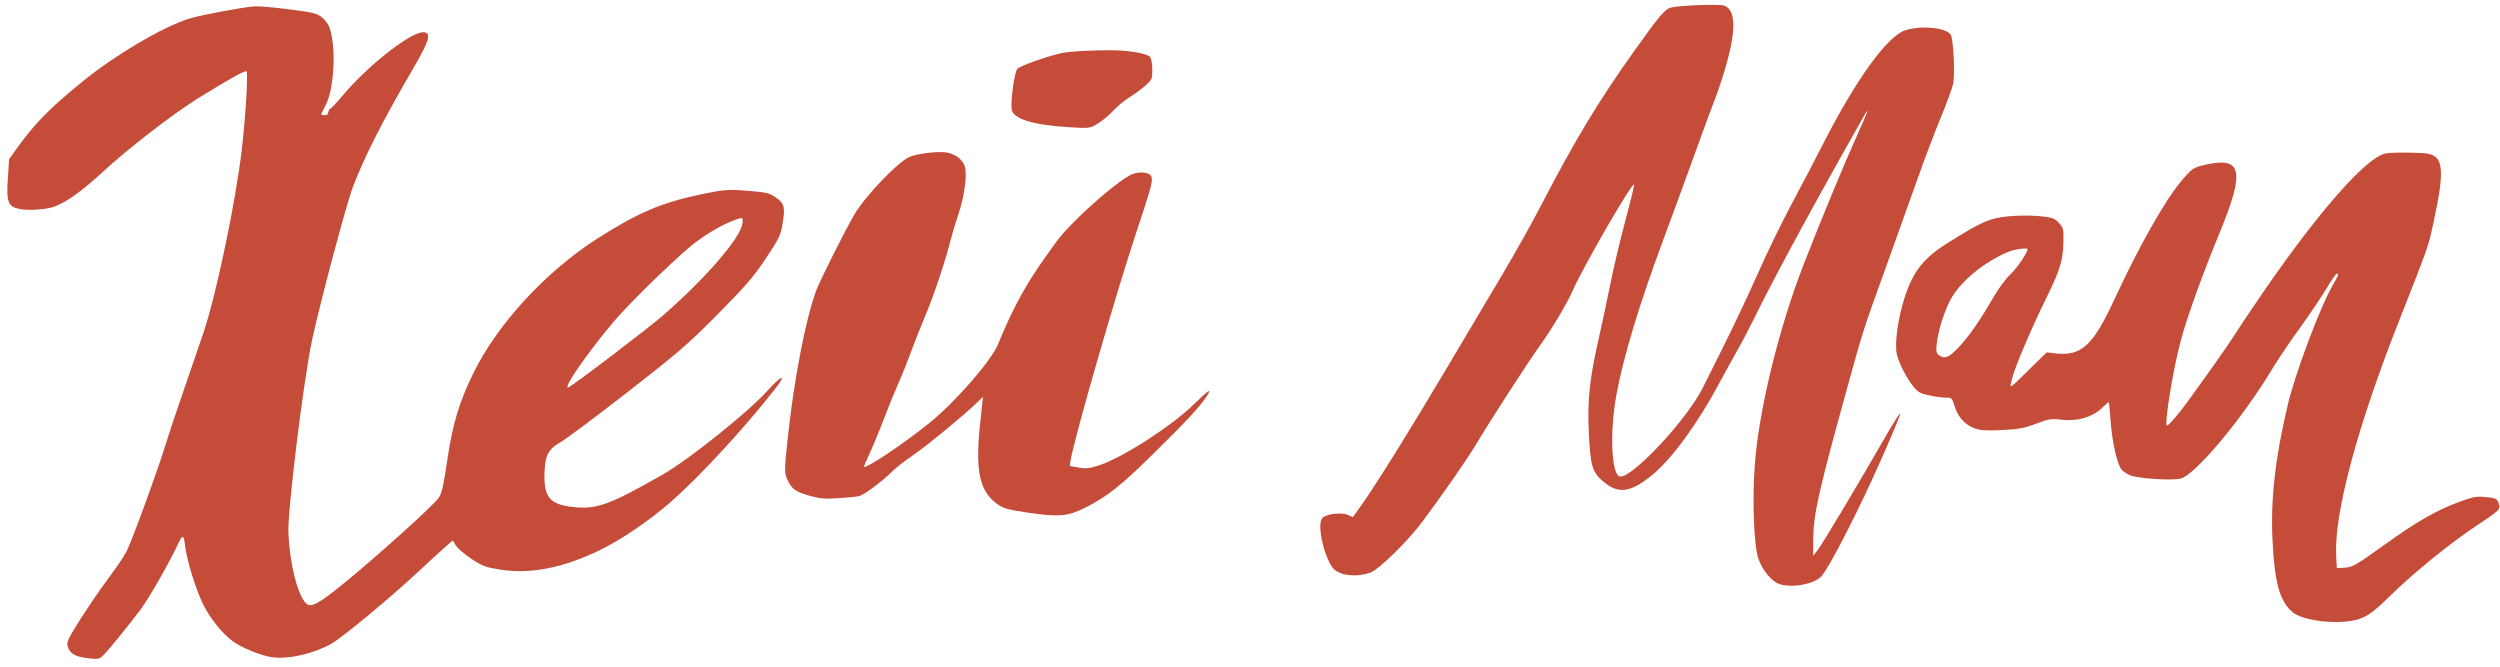
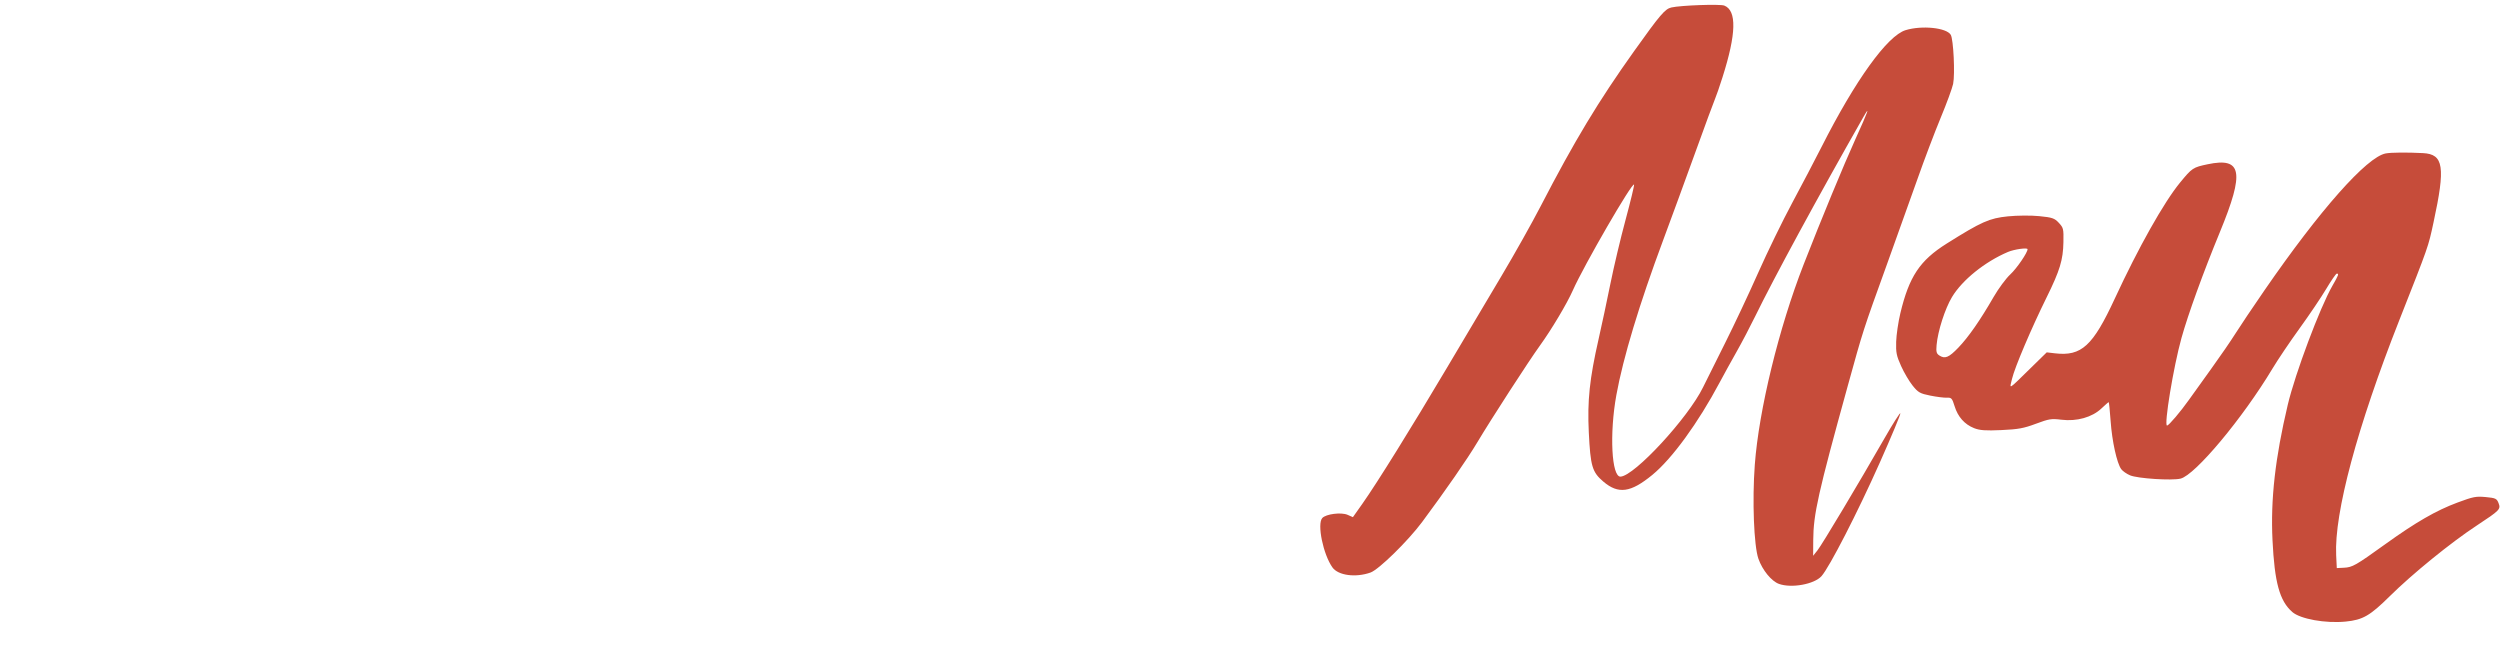
<svg xmlns="http://www.w3.org/2000/svg" width="285" height="76" viewBox="0 0 285 76" fill="none">
  <path fill-rule="evenodd" clip-rule="evenodd" d="M190.534 0.852C189.813 1.018 189.247 1.68 186.304 5.808C182.214 11.544 179.487 16.066 175.636 23.504C174.643 25.423 172.644 28.984 171.194 31.417C169.745 33.85 166.941 38.571 164.963 41.909C160.945 48.689 156.982 55.062 155.328 57.405L154.231 58.957L153.624 58.69C152.905 58.373 151.157 58.594 150.74 59.056C150.127 59.733 150.842 63.205 151.899 64.688C152.553 65.604 154.54 65.871 156.239 65.269C157.181 64.936 160.511 61.675 162.121 59.511C164.783 55.93 167.282 52.321 168.408 50.433C169.967 47.817 174.277 41.158 175.551 39.397C176.87 37.574 178.634 34.615 179.3 33.109C180.555 30.271 186.127 20.647 186.283 21.049C186.319 21.144 185.884 22.945 185.316 25.053C184.747 27.16 183.972 30.427 183.592 32.314C183.213 34.2 182.602 37.062 182.236 38.674C181.211 43.182 180.948 45.684 181.122 49.263C181.31 53.149 181.507 53.819 182.779 54.901C184.494 56.36 185.893 56.168 188.368 54.136C190.618 52.288 193.589 48.208 196.042 43.598C196.493 42.752 197.358 41.182 197.966 40.108C198.574 39.035 199.542 37.189 200.118 36.008C202.205 31.727 207.201 22.525 212.4 13.383C213.246 11.897 212.984 12.634 211.535 15.823C210.215 18.727 207.618 25.012 205.616 30.146C202.79 37.396 200.513 46.731 200.047 52.983C199.744 57.046 199.943 62.221 200.458 63.695C200.912 64.993 201.938 66.251 202.798 66.563C204.22 67.079 206.819 66.609 207.648 65.685C208.552 64.678 211.774 58.403 214.309 52.711C215.632 49.739 216.682 47.224 216.642 47.12C216.602 47.017 215.788 48.297 214.833 49.965C211.911 55.071 207.719 62.079 207.194 62.738L206.697 63.361L206.709 61.562C206.73 58.604 207.259 56.239 210.645 43.989C212.411 37.594 212.37 37.724 215.13 30.084C216.242 27.009 217.796 22.662 218.585 20.426C219.373 18.19 220.571 15.03 221.247 13.404C221.922 11.778 222.557 10.049 222.657 9.562C222.885 8.448 222.693 4.482 222.386 3.968C221.902 3.159 219.101 2.87 217.241 3.437C215.158 4.071 211.505 9.146 207.65 16.761C206.909 18.225 205.409 21.085 204.318 23.116C203.226 25.147 201.477 28.739 200.431 31.097C199.385 33.456 197.696 37.044 196.678 39.072C195.659 41.099 194.52 43.386 194.145 44.154C192.445 47.64 186.332 54.259 184.741 54.336C183.719 54.386 183.465 49.443 184.264 45.04C185.036 40.78 186.886 34.658 189.598 27.385C190.466 25.058 192.1 20.595 193.231 17.466C194.361 14.337 195.39 11.545 195.518 11.261C195.646 10.977 196.027 9.872 196.366 8.807C197.942 3.85 198.008 1.21 196.572 0.637C196.095 0.446 191.599 0.606 190.534 0.852ZM271.975 17.491C269.815 17.893 264.468 23.929 258.151 33.093C256.819 35.025 255.321 37.256 254.824 38.049C254.326 38.843 253.118 40.602 252.138 41.959C251.159 43.316 249.989 44.946 249.54 45.581C248.588 46.926 247.244 48.507 247.045 48.517C246.667 48.535 247.777 41.792 248.689 38.528C249.452 35.797 251.173 31.054 253.072 26.446C255.896 19.591 255.592 17.902 251.682 18.724C249.993 19.079 249.903 19.139 248.523 20.819C246.683 23.06 243.778 28.224 241.084 34.044C238.582 39.448 237.288 40.632 234.269 40.279L233.327 40.169L231.557 41.9C228.822 44.574 229.082 44.423 229.379 43.159C229.678 41.889 231.578 37.42 233.316 33.898C234.827 30.837 235.191 29.639 235.23 27.606C235.259 26.088 235.231 25.97 234.708 25.405C234.218 24.875 233.963 24.788 232.477 24.64C231.538 24.546 229.965 24.557 228.904 24.664C226.782 24.879 225.902 25.27 221.927 27.766C218.861 29.692 217.641 31.524 216.641 35.706C216.402 36.706 216.187 38.167 216.163 38.952C216.125 40.19 216.199 40.556 216.722 41.722C217.053 42.461 217.644 43.464 218.034 43.951C218.67 44.745 218.879 44.864 220.062 45.101C220.787 45.247 221.636 45.353 221.949 45.338C222.464 45.313 222.545 45.402 222.823 46.304C223.197 47.519 223.957 48.375 225.046 48.809C225.687 49.064 226.368 49.112 228.155 49.03C230.094 48.94 230.693 48.831 232.091 48.309C233.6 47.747 233.849 47.707 235.005 47.849C236.754 48.062 238.496 47.573 239.556 46.571C239.978 46.172 240.353 45.844 240.391 45.843C240.428 45.842 240.528 46.816 240.612 48.01C240.775 50.308 241.324 52.8 241.818 53.481C241.981 53.706 242.44 54.026 242.836 54.192C243.7 54.552 247.576 54.804 248.579 54.564C250.245 54.166 255.663 47.683 259.058 42.026C259.674 41 261.071 38.928 262.162 37.422C263.253 35.916 264.612 33.901 265.183 32.943C265.754 31.986 266.297 31.199 266.39 31.194C266.663 31.181 266.606 31.342 265.896 32.577C264.478 35.041 261.648 42.587 260.804 46.151C259.371 52.205 258.837 56.939 259.065 61.577C259.302 66.423 259.872 68.494 261.317 69.765C262.231 70.568 265.108 71.086 267.406 70.86C269.358 70.669 270.182 70.195 272.43 67.97C274.995 65.431 279.386 61.861 282.334 59.921C284.988 58.173 285.104 58.054 284.836 57.36C284.634 56.836 284.503 56.773 283.381 56.666C282.267 56.56 281.953 56.621 280.156 57.29C277.721 58.195 275.408 59.529 271.91 62.045C268.536 64.472 268.18 64.674 267.199 64.722L266.394 64.761L266.323 63.301C266.09 58.493 268.732 48.646 273.504 36.544C276.906 27.914 276.804 28.205 277.419 25.364C278.795 19.009 278.579 17.579 276.225 17.455C274.417 17.36 272.595 17.375 271.975 17.491ZM231.141 28.406C231.159 28.778 229.911 30.603 229.176 31.281C228.685 31.733 227.83 32.889 227.276 33.848C225.725 36.536 224.411 38.424 223.252 39.631C222.158 40.769 221.721 40.946 221.071 40.516C220.758 40.309 220.704 40.1 220.771 39.339C220.911 37.741 221.726 35.201 222.525 33.868C223.692 31.923 226.28 29.837 228.911 28.721C229.619 28.421 231.131 28.207 231.141 28.406Z" fill="#C64C3A" />
-   <path fill-rule="evenodd" clip-rule="evenodd" d="M120.972 6.063C121.984 5.844 124.884 5.693 127.199 5.738C128.87 5.771 130.847 6.147 131.11 6.482C131.252 6.663 131.366 7.315 131.365 7.932C131.363 9.002 131.328 9.085 130.606 9.735C130.19 10.11 129.37 10.712 128.784 11.072C128.199 11.432 127.375 12.11 126.954 12.578C126.534 13.046 125.754 13.703 125.221 14.039C124.258 14.646 124.242 14.648 121.759 14.495C117.718 14.245 115.475 13.538 115.327 12.467C115.19 11.474 115.662 8.14 115.983 7.835C116.345 7.49 119.411 6.402 120.972 6.063ZM21.483 2.148C22.767 1.737 27.697 0.808 29.042 0.725C29.542 0.695 31.328 0.849 33.011 1.07C35.801 1.434 36.13 1.516 36.728 1.997C37.104 2.298 37.488 2.861 37.623 3.31C38.337 5.667 38.077 10.165 37.122 11.994C36.836 12.541 36.599 13.011 36.596 13.039C36.593 13.066 36.768 13.109 36.986 13.135C37.243 13.166 37.397 13.05 37.426 12.803C37.451 12.594 37.558 12.403 37.663 12.379C37.769 12.354 38.371 11.718 39.001 10.964C42.073 7.291 47.178 3.354 48.435 3.691C49.159 3.884 48.888 4.731 47.141 7.735C43.575 13.868 41.598 17.75 40.239 21.289C39.515 23.176 36.628 33.973 35.612 38.597C34.643 43.004 32.755 58.31 32.876 60.777C33.05 64.35 33.895 67.736 34.868 68.763C35.399 69.324 36.237 68.898 38.992 66.67C42.786 63.602 49.533 57.523 50.044 56.714C50.377 56.186 50.578 55.279 50.999 52.392C51.586 48.378 52.371 45.77 53.974 42.512C56.724 36.921 62.242 30.937 68.092 27.201C72.747 24.227 75.44 23.084 80.026 22.132C82.554 21.608 83.016 21.574 85.198 21.749C87.355 21.922 87.672 21.994 88.365 22.459C89.406 23.159 89.531 23.584 89.23 25.402C88.993 26.839 88.874 27.089 87.332 29.422C85.946 31.518 85.086 32.518 81.866 35.775C78.462 39.219 77.338 40.191 71.552 44.694C67.981 47.474 64.534 50.047 63.893 50.413C62.494 51.211 62.126 51.926 62.07 53.959C61.995 56.694 62.694 57.514 65.343 57.805C68.001 58.097 69.568 57.526 75.611 54.065C78.504 52.408 85.238 47.024 87.368 44.665C89.165 42.675 89.786 42.522 88.278 44.441C84.804 48.863 79.819 54.268 76.585 57.117C74.033 59.365 70.733 61.602 68.17 62.819C64.079 64.761 60.431 65.462 57.105 64.947C55.342 64.673 55.059 64.569 53.757 63.718C52.975 63.207 52.172 62.523 51.974 62.199L51.612 61.609L50.606 62.494C50.053 62.981 48.875 64.061 47.987 64.895C44.705 67.978 38.994 72.72 37.725 73.417C35.7 74.529 32.975 75.156 31.111 74.938C29.878 74.794 27.505 73.838 26.509 73.085C25.292 72.164 23.95 70.492 23.166 68.922C22.334 67.252 21.251 63.722 21.087 62.145C20.964 60.953 20.796 60.911 20.324 61.949C19.427 63.921 17.036 68.12 16.066 69.427C14.802 71.13 12.494 73.972 11.787 74.695C11.345 75.148 11.191 75.176 9.978 75.032C8.517 74.857 7.913 74.482 7.697 73.614C7.589 73.18 7.829 72.686 9.188 70.546C10.079 69.144 11.493 67.082 12.329 65.966C13.165 64.85 14.101 63.47 14.409 62.898C14.964 61.868 18.169 53.091 18.898 50.606C19.107 49.893 20.028 47.138 20.946 44.484C21.864 41.83 22.89 38.835 23.227 37.829C24.679 33.489 26.892 22.881 27.564 17.036C28.006 13.197 28.296 8.38 28.1 8.131C27.977 7.974 25.931 9.118 22.469 11.279C19.577 13.085 14.504 17.016 11.598 19.704C9.348 21.785 7.532 23.077 6.164 23.568C5.263 23.891 3.249 24.024 2.243 23.828C0.916 23.569 0.714 23.047 0.894 20.342L1.04 18.133L1.955 16.865C4.02 14.003 5.675 12.326 9.518 9.204C13.129 6.269 18.487 3.11 21.483 2.148ZM129.126 19.838C127.721 20.373 123.332 24.148 121.005 26.824C120.593 27.298 119.39 28.963 118.331 30.525C116.55 33.153 115.276 35.594 113.762 39.279C113.008 41.116 108.91 45.816 106.006 48.176C103.244 50.42 98.988 53.294 98.511 53.237C98.457 53.23 98.707 52.607 99.067 51.851C99.427 51.095 100.175 49.29 100.729 47.839C101.283 46.389 102.039 44.533 102.408 43.714C102.778 42.895 103.412 41.316 103.819 40.203C104.226 39.091 105 37.132 105.541 35.85C106.487 33.604 107.848 29.517 108.395 27.283C108.539 26.693 108.92 25.427 109.242 24.47C109.891 22.536 110.222 20.357 110.043 19.189C109.907 18.294 108.924 17.498 107.786 17.363C106.759 17.24 104.422 17.541 103.662 17.895C102.268 18.543 98.591 22.397 97.375 24.487C96.365 26.221 93.539 31.844 93.098 32.995C91.864 36.219 90.497 43.291 89.775 50.194C89.413 53.649 89.412 53.924 89.76 54.674C90.265 55.765 90.679 56.065 92.306 56.521C93.452 56.842 94.022 56.892 95.481 56.8C96.458 56.738 97.539 56.634 97.881 56.569C98.478 56.454 100.455 54.982 101.854 53.612C102.217 53.255 103.265 52.452 104.182 51.827C105.732 50.769 109.819 47.4 111.379 45.894L112.059 45.237L111.727 48.347C111.152 53.74 111.671 56.065 113.777 57.524C114.428 57.976 114.935 58.111 117.229 58.449C120.747 58.965 121.765 58.869 123.813 57.824C126.304 56.553 127.81 55.349 131.671 51.541C135.241 48.02 136.724 46.425 137.508 45.26C138.261 44.142 137.799 44.409 136.136 46.054C133.663 48.501 128.124 52.088 125.382 53.02C124.277 53.395 123.805 53.45 122.977 53.303L121.947 53.119L122.058 52.429C122.454 49.985 127.231 33.416 129.526 26.53C131.345 21.072 131.509 20.42 131.173 19.992C130.885 19.625 129.883 19.55 129.126 19.838ZM84.644 25.445C84.449 27.077 80.627 31.529 75.717 35.846C73.951 37.397 64.984 44.212 64.745 44.184C64.274 44.127 66.763 40.52 69.806 36.849C71.38 34.95 76.242 30.163 78.648 28.145C80.086 26.938 82.01 25.765 83.527 25.171C84.66 24.726 84.728 24.743 84.644 25.445Z" fill="#C64C3A" />
</svg>